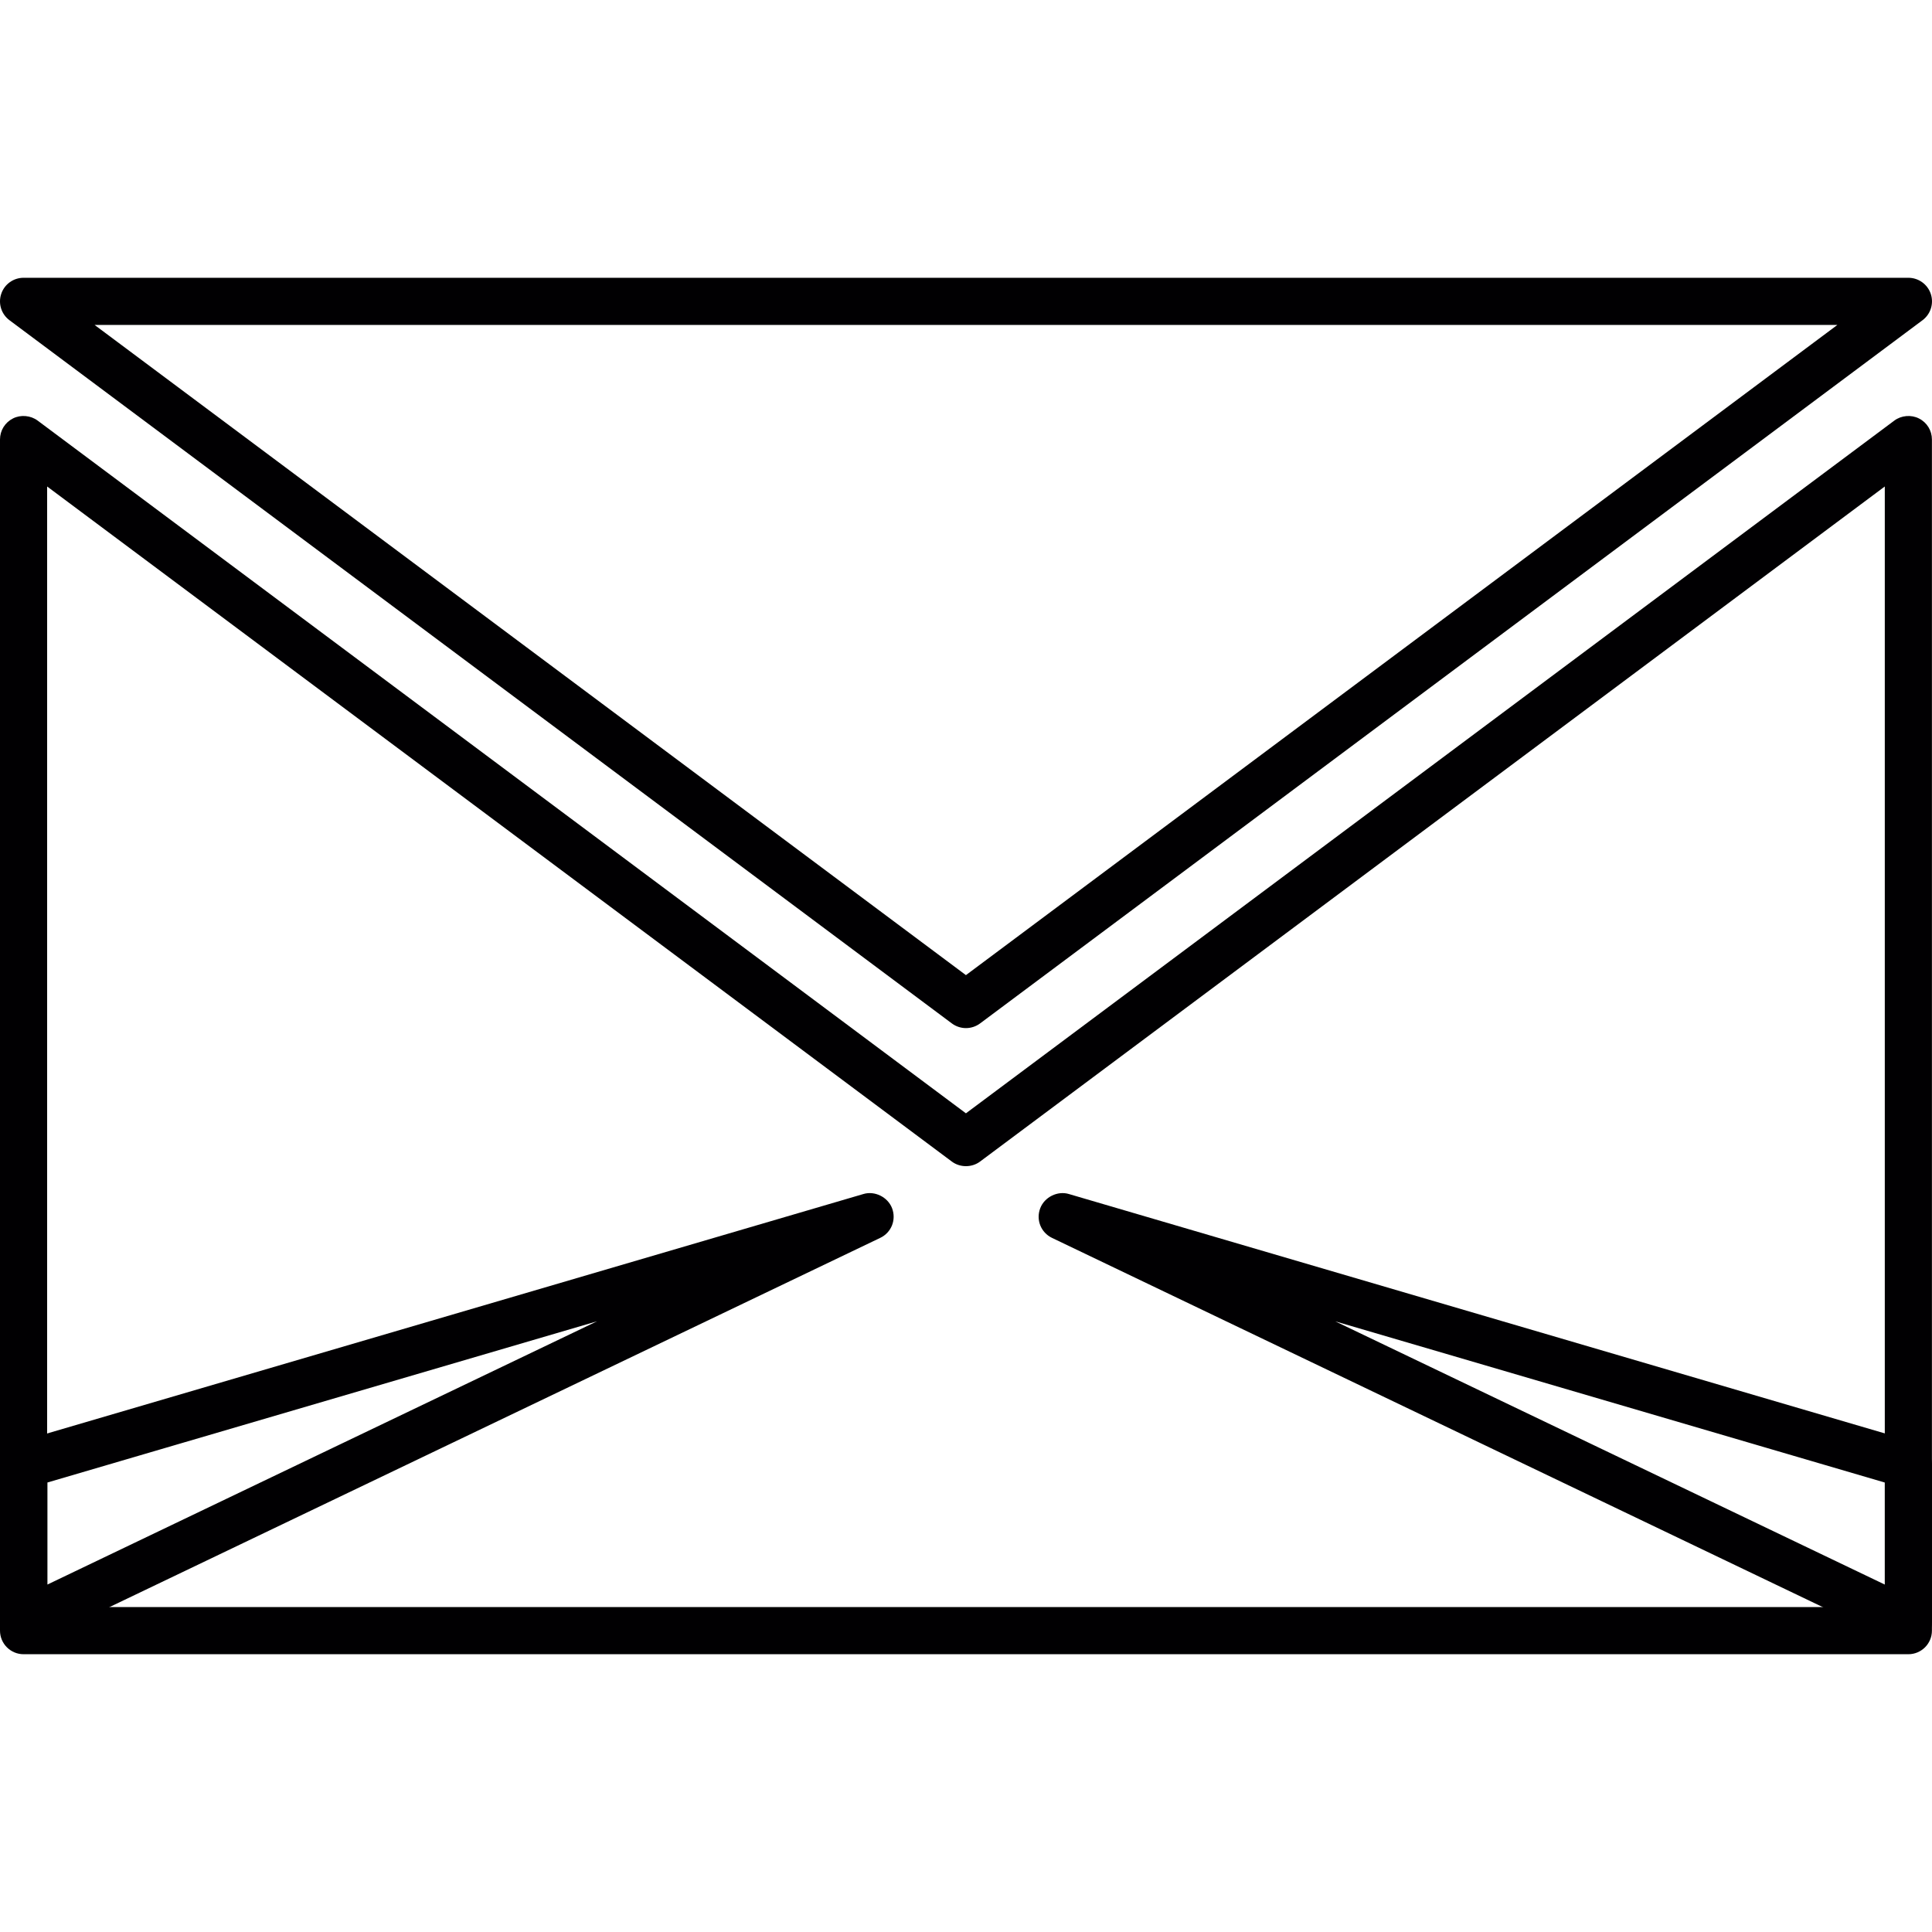
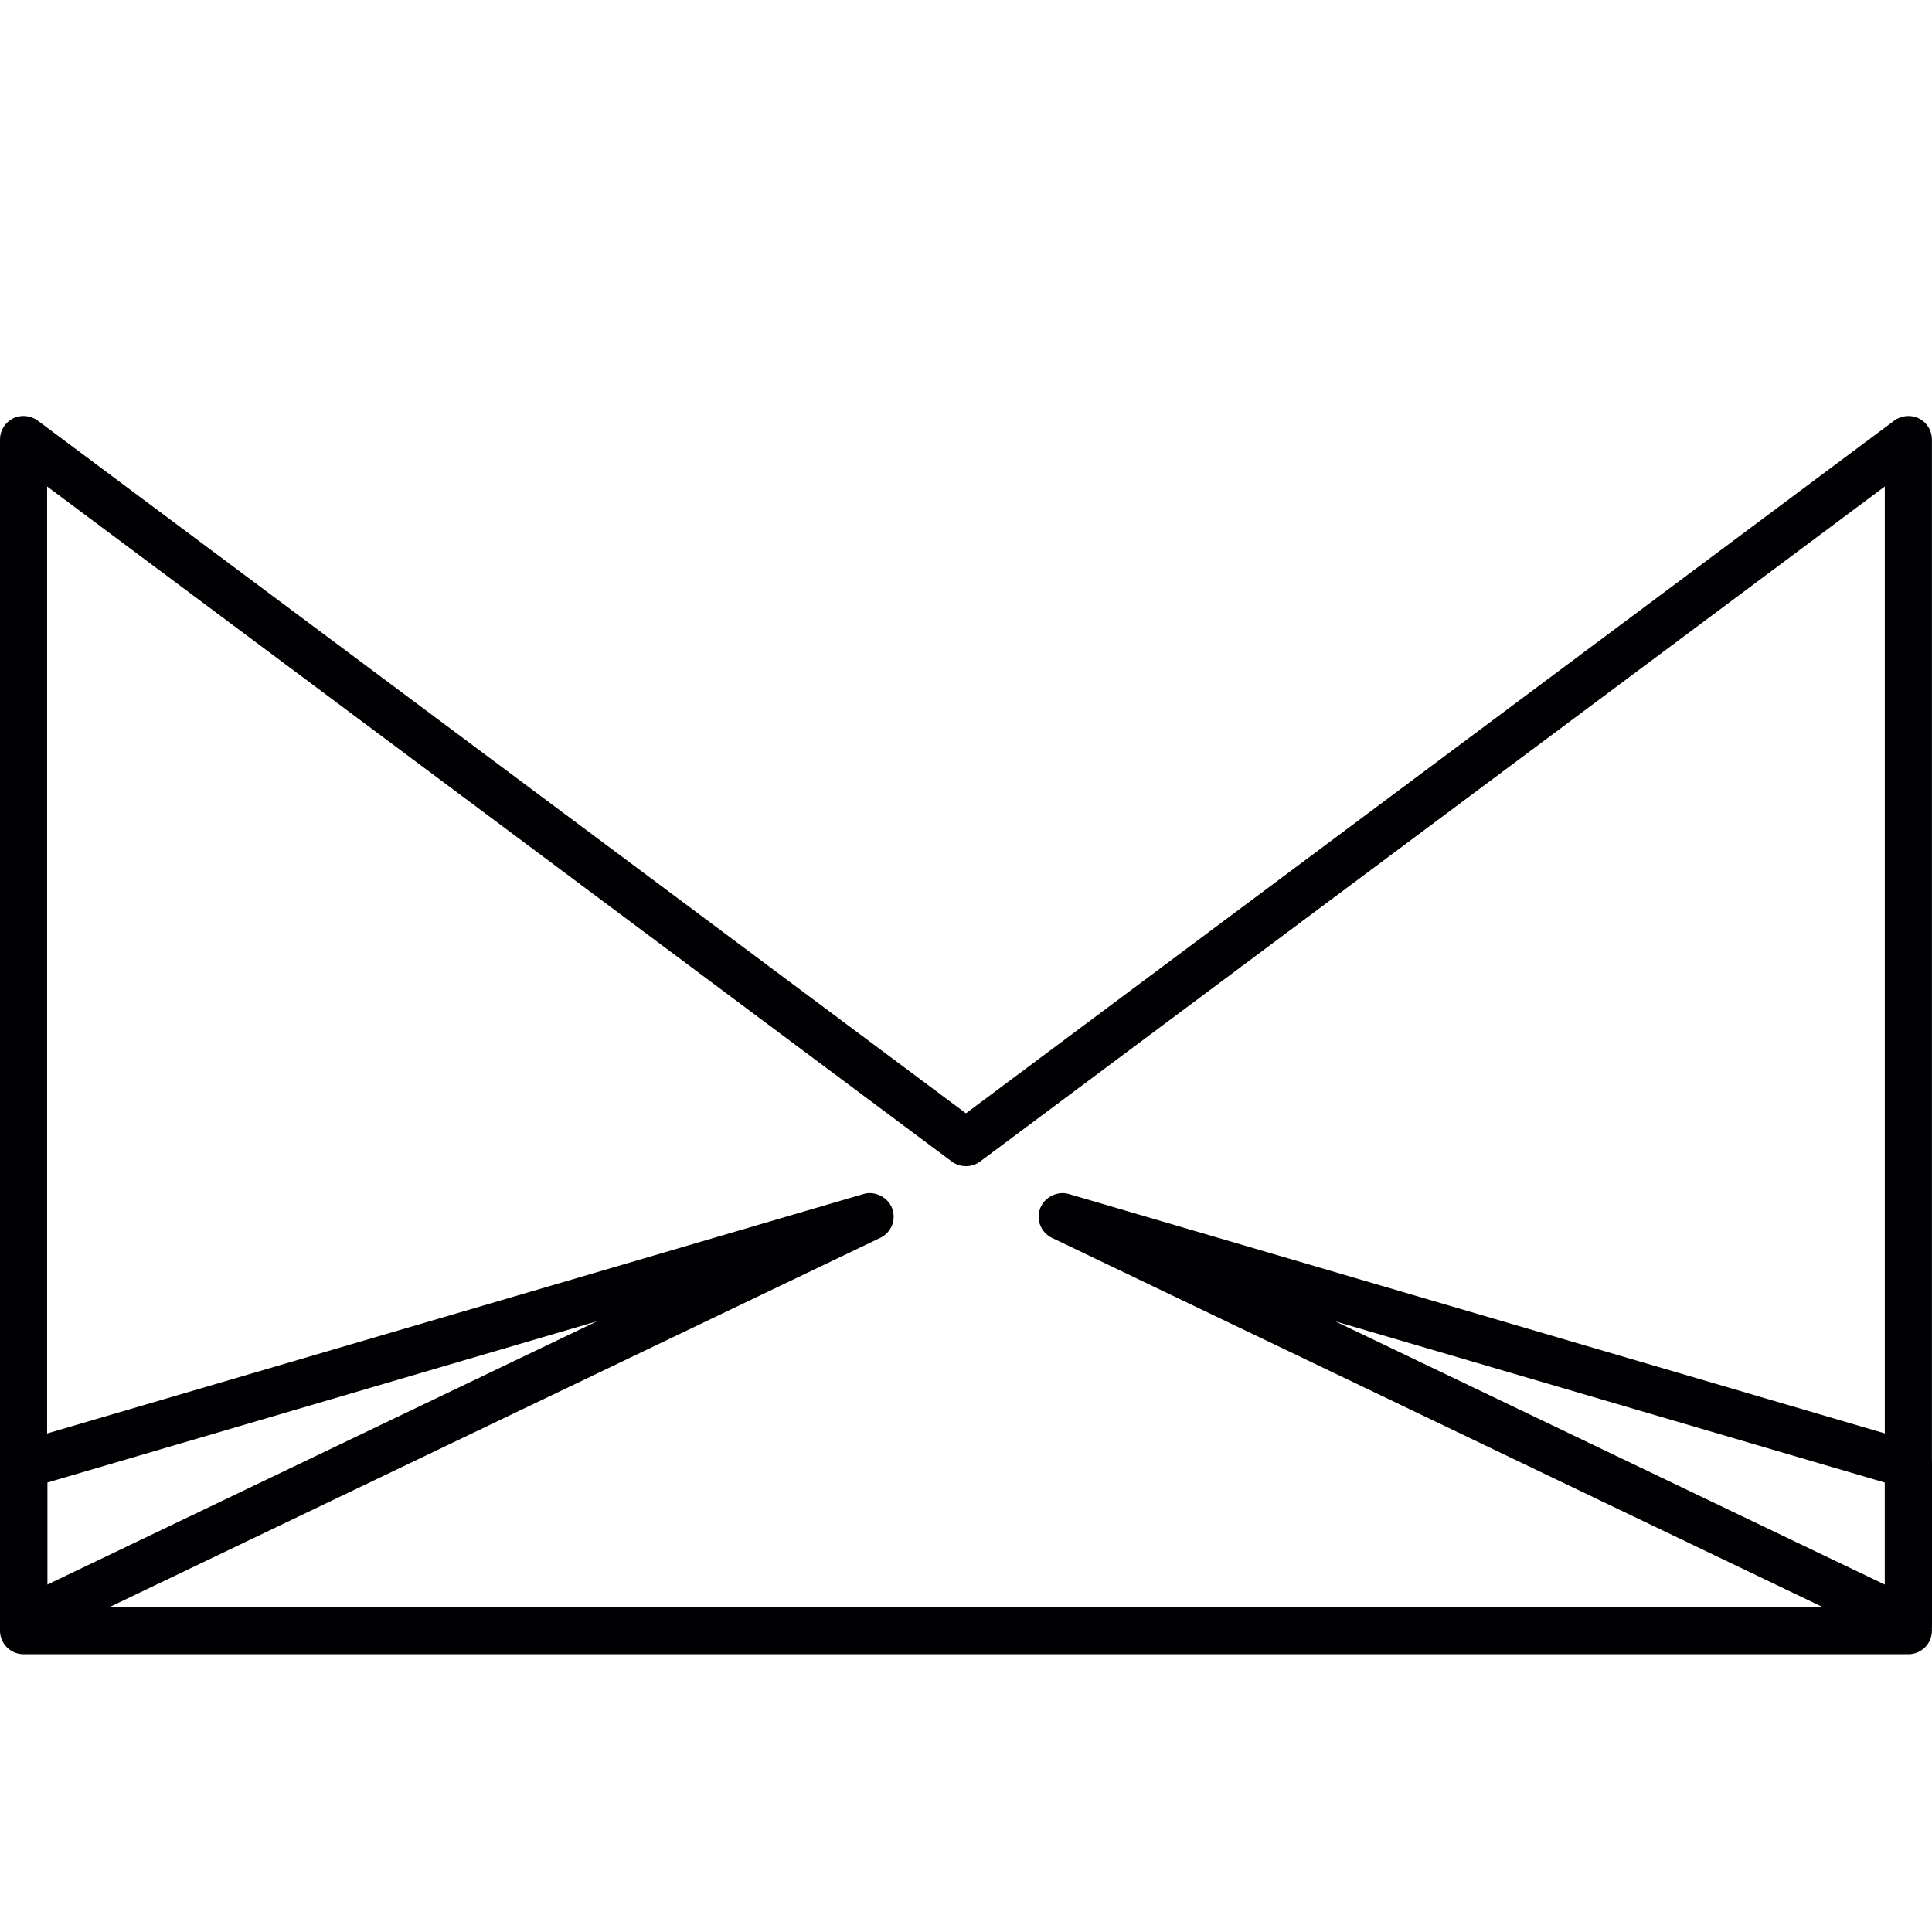
<svg xmlns="http://www.w3.org/2000/svg" version="1.1" id="Capa_1" x="0px" y="0px" viewBox="0 0 51.238 51.238" style="enable-background:new 0 0 51.238 51.238;" xml:space="preserve">
  <g>
    <path style="fill:#010002;" d="M50.892,11.098c-0.205-0.105-0.469-0.082-0.654,0.057L25.617,29.526L0.999,11.155   c-0.185-0.139-0.451-0.162-0.654-0.058C0.133,11.203,0,11.417,0,11.656v31.59c0,0.345,0.28,0.625,0.625,0.625h49.986   c0.345,0,0.625-0.28,0.625-0.625v-31.59C51.236,11.418,51.104,11.204,50.892,11.098z M49.986,42.621H1.25V12.902l23.994,17.904   c0.217,0.162,0.53,0.162,0.747,0l23.995-17.904V42.621z" />
-     <path style="fill:#010002;" d="M50.611,7.367H0.625c-0.27,0-0.508,0.172-0.593,0.428c-0.085,0.256,0.003,0.537,0.22,0.698   l24.992,18.649c0.107,0.08,0.24,0.124,0.374,0.124s0.267-0.044,0.374-0.124L50.986,8.493c0.216-0.161,0.305-0.442,0.22-0.698   C51.12,7.539,50.881,7.367,50.611,7.367z M25.617,25.861L2.508,8.617h46.221L25.617,25.861z" />
    <path style="fill:#010002;" d="M23.658,32.042c-0.114-0.297-0.461-0.466-0.759-0.376L0.458,38.249   c-0.265,0.078-0.449,0.325-0.449,0.6v4.166c0,0.216,0.109,0.414,0.292,0.528c0.1,0.063,0.215,0.097,0.333,0.097   c0.093,0,0.187-0.021,0.27-0.061l22.441-10.75C23.641,32.688,23.775,32.349,23.658,32.042z M15.833,35.042L1.258,42.023v-2.706   L15.833,35.042z" />
    <path style="fill:#010002;" d="M27.901,32.83l22.441,10.75c0.083,0.04,0.177,0.061,0.27,0.061c0.118,0,0.233-0.033,0.333-0.097   c0.183-0.115,0.292-0.312,0.292-0.528V38.85c0-0.275-0.185-0.522-0.449-0.6l-22.441-6.584c-0.298-0.09-0.645,0.079-0.759,0.376   C27.47,32.349,27.605,32.688,27.901,32.83z M49.987,39.318v2.706l-14.575-6.981L49.987,39.318z" />
  </g>
  <g>
</g>
  <g>
</g>
  <g>
</g>
  <g>
</g>
  <g>
</g>
  <g>
</g>
  <g>
</g>
  <g>
</g>
  <g>
</g>
  <g>
</g>
  <g>
</g>
  <g>
</g>
  <g>
</g>
  <g>
</g>
  <g>
</g>
</svg>